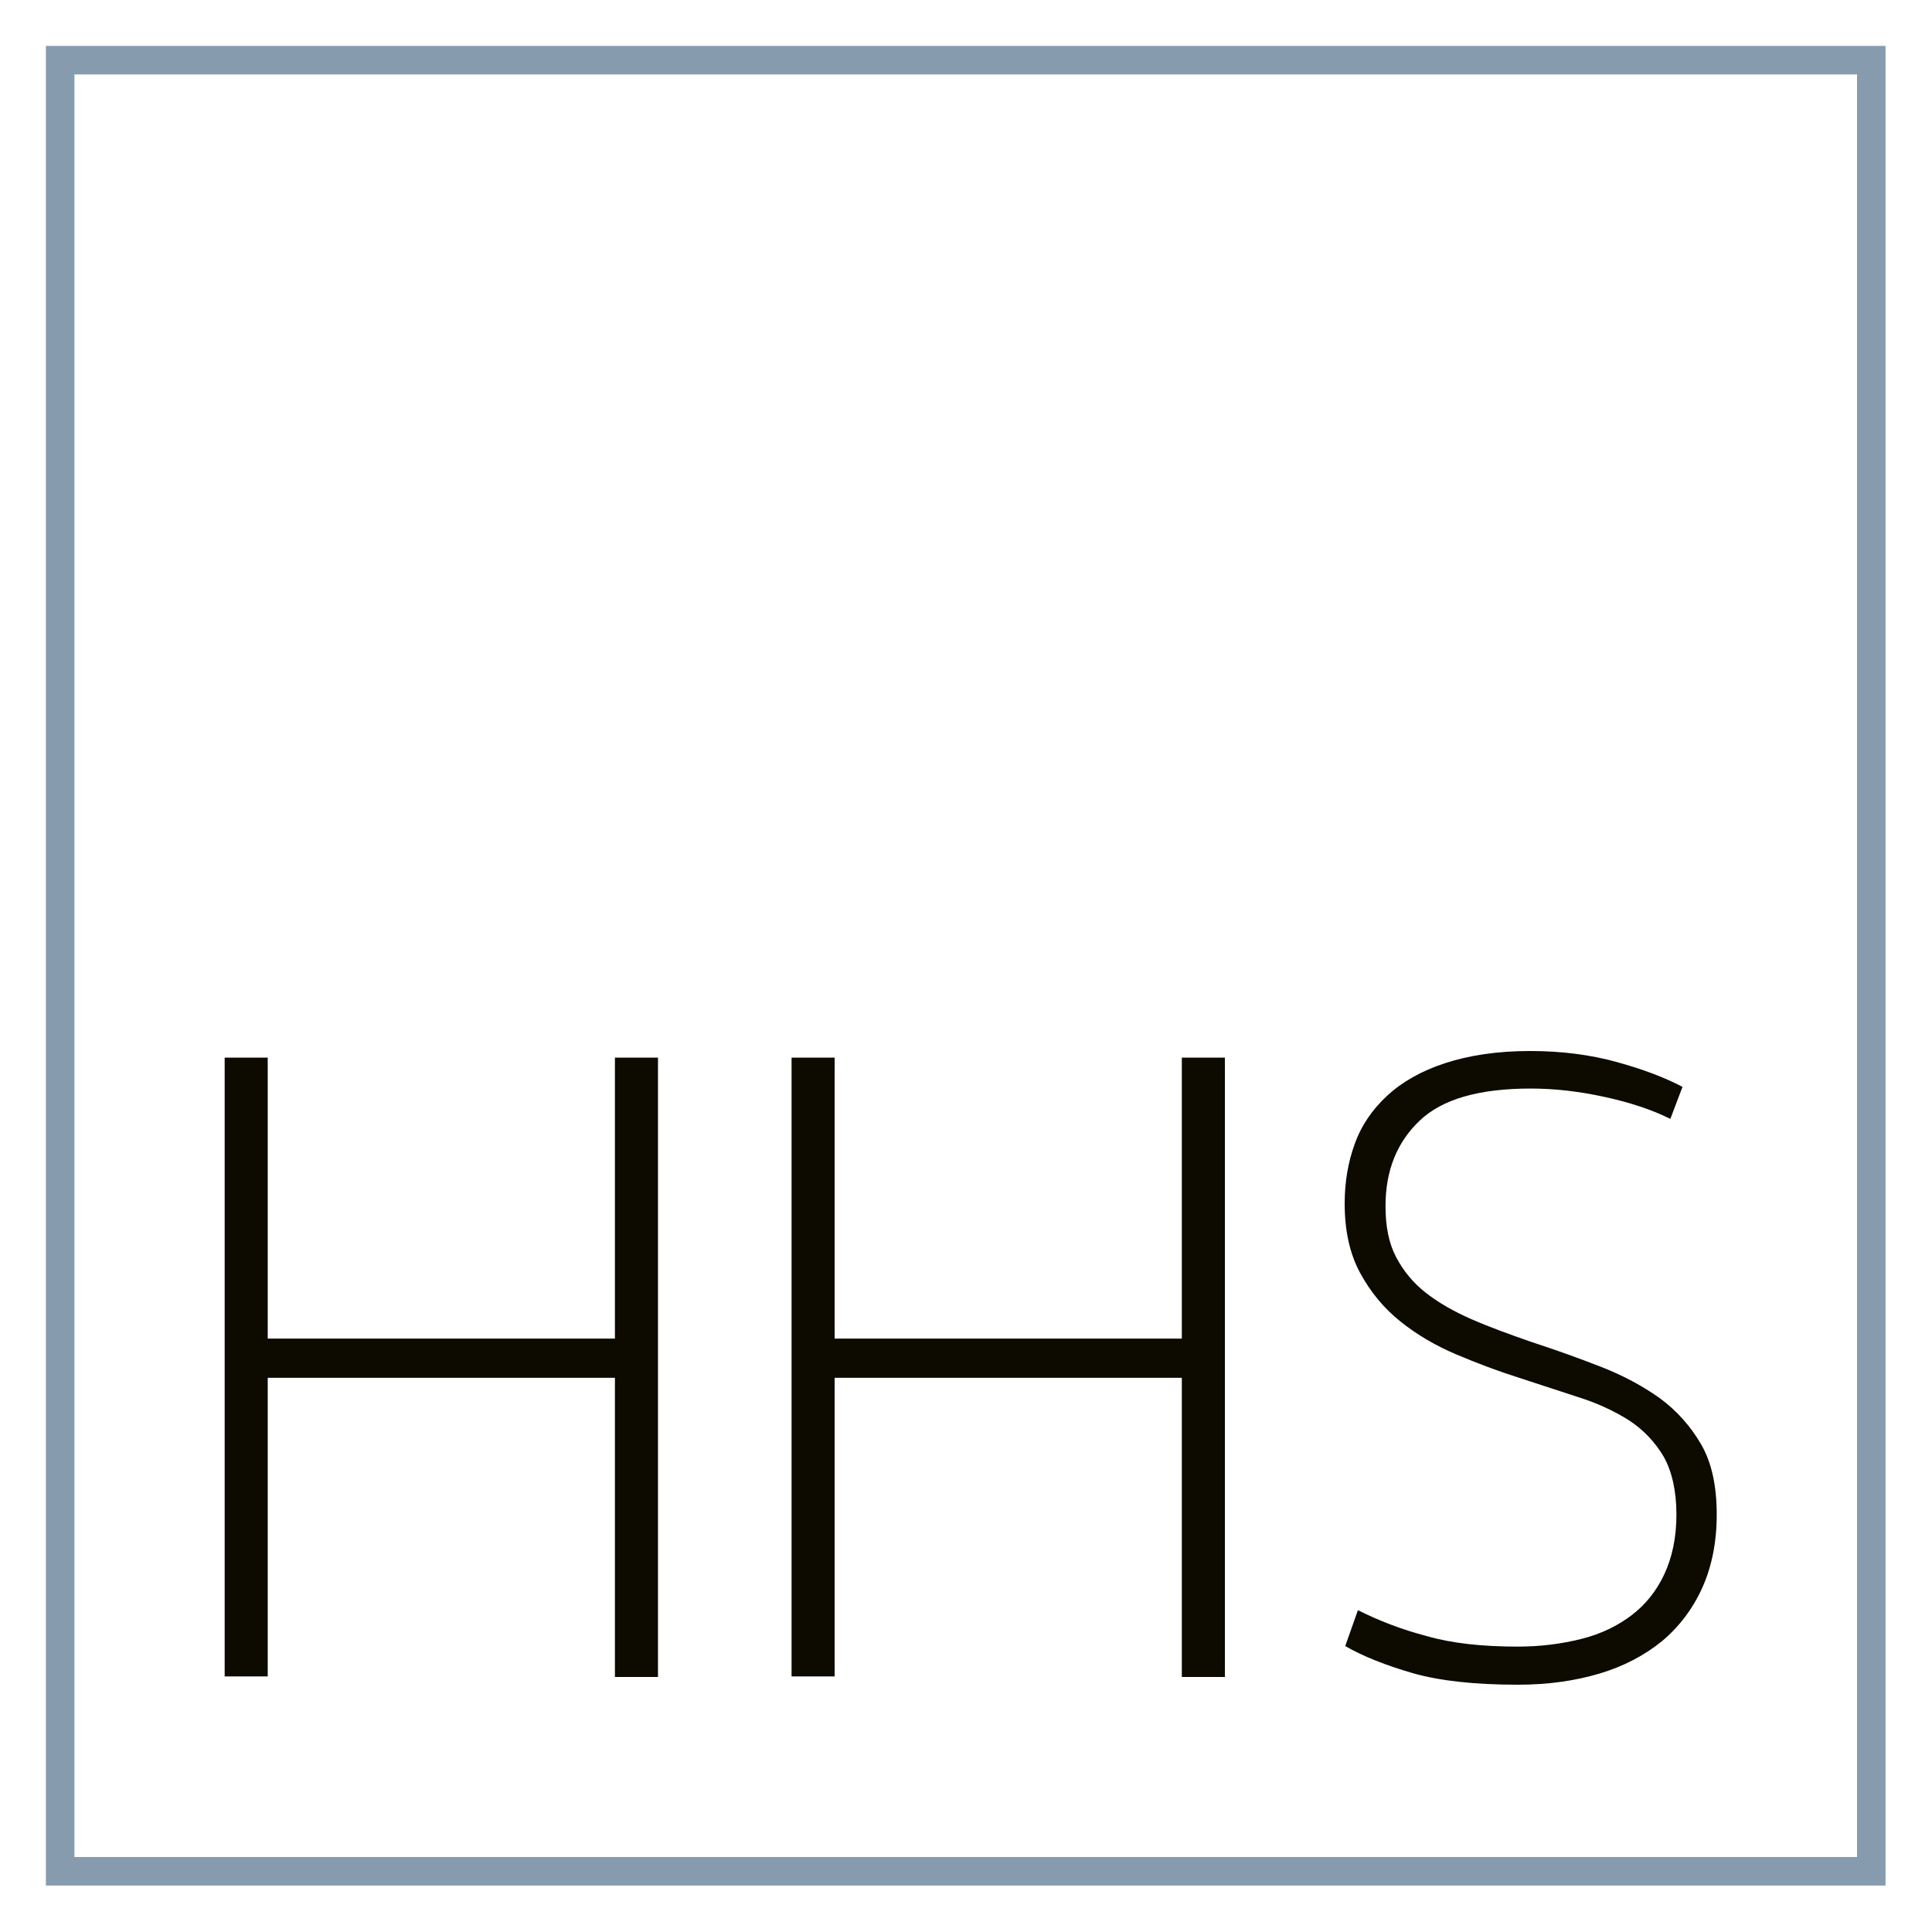
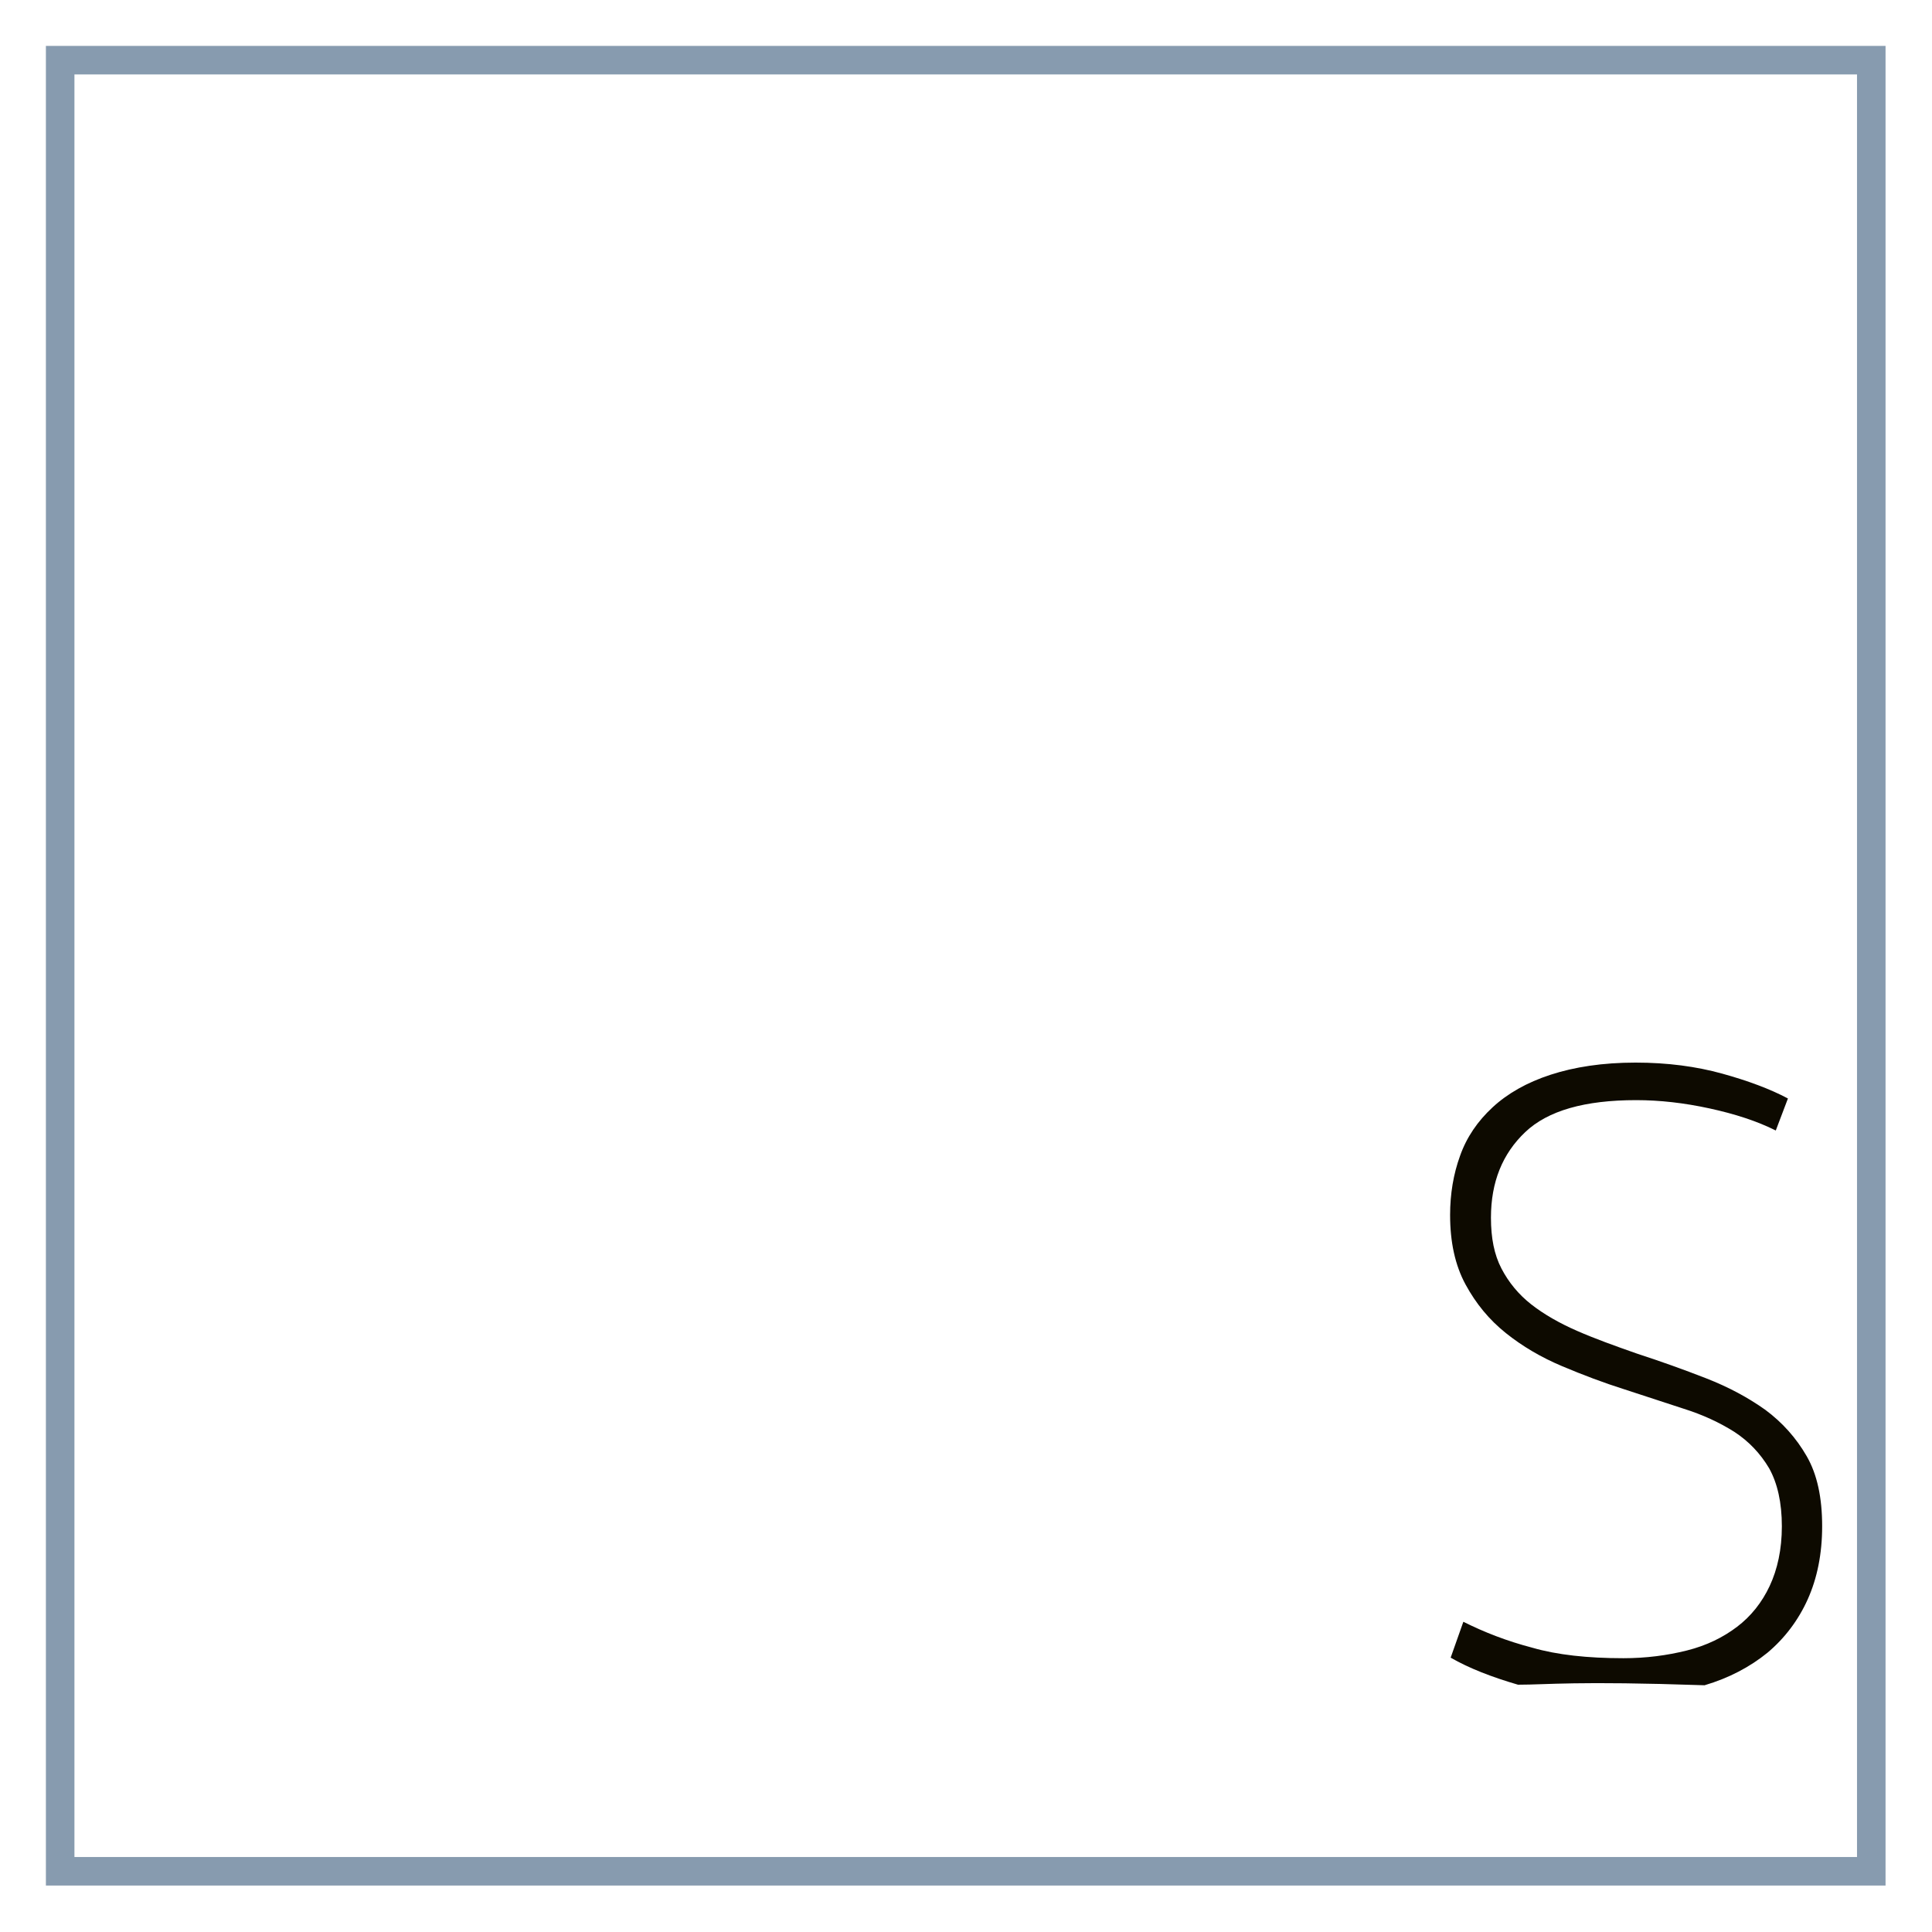
<svg xmlns="http://www.w3.org/2000/svg" version="1.1" id="Ebene_1" x="0px" y="0px" viewBox="0 0 350 350" style="enable-background:new 0 0 350 350;" xml:space="preserve">
  <style type="text/css">
	.st0{fill:none;stroke:#879BAF;stroke-width:5.17;}
	.st1{fill:#0D0A00;}
</style>
  <rect x="10.9" y="10.9" class="st0" width="328.1" height="328.1" />
  <g>
-     <path class="st1" d="M275,305.2c-7.9,0-14.2-0.7-19.1-2.1c-4.8-1.4-8.9-3-12.2-4.9l2.3-6.5c3.8,1.9,7.9,3.5,12.5,4.7   c4.5,1.3,10,1.9,16.5,1.9c4.1,0,7.9-0.5,11.5-1.4s6.6-2.4,9.1-4.3s4.5-4.4,5.9-7.4s2.2-6.6,2.2-10.8c0-4.3-0.8-7.8-2.3-10.5   c-1.6-2.7-3.7-4.9-6.3-6.6c-2.7-1.7-5.7-3.1-9.2-4.2c-3.4-1.1-7-2.3-10.7-3.5c-3.8-1.2-7.5-2.6-11.3-4.2c-3.8-1.6-7.2-3.6-10.2-6   c-3-2.4-5.4-5.3-7.3-8.8c-1.9-3.5-2.8-7.7-2.8-12.6c0-3.8,0.6-7.4,1.8-10.7c1.2-3.4,3.2-6.3,5.9-8.8s6.2-4.5,10.5-5.9   s9.4-2.2,15.4-2.2c5.8,0,11,0.7,15.7,2s8.7,2.8,11.9,4.5l-2.2,5.8c-3.4-1.7-7.4-3-12-4s-9-1.5-13.3-1.5c-9.3,0-16,1.9-20.1,5.8   c-4.1,3.9-6.2,9-6.2,15.5c0,3.7,0.6,6.7,1.9,9.2c1.3,2.5,3.1,4.7,5.4,6.5s5.1,3.4,8.3,4.8c3.2,1.4,6.8,2.7,10.8,4.1   c4.3,1.4,8.5,2.9,12.6,4.5s7.6,3.5,10.7,5.7c3.1,2.3,5.6,5.1,7.5,8.4c1.9,3.3,2.8,7.5,2.8,12.7c0,5-0.9,9.4-2.6,13.2   s-4.2,7.1-7.3,9.7c-3.2,2.6-7,4.6-11.4,5.9C285.3,304.5,280.5,305.2,275,305.2z" />
+     <path class="st1" d="M275,305.2c-4.8-1.4-8.9-3-12.2-4.9l2.3-6.5c3.8,1.9,7.9,3.5,12.5,4.7   c4.5,1.3,10,1.9,16.5,1.9c4.1,0,7.9-0.5,11.5-1.4s6.6-2.4,9.1-4.3s4.5-4.4,5.9-7.4s2.2-6.6,2.2-10.8c0-4.3-0.8-7.8-2.3-10.5   c-1.6-2.7-3.7-4.9-6.3-6.6c-2.7-1.7-5.7-3.1-9.2-4.2c-3.4-1.1-7-2.3-10.7-3.5c-3.8-1.2-7.5-2.6-11.3-4.2c-3.8-1.6-7.2-3.6-10.2-6   c-3-2.4-5.4-5.3-7.3-8.8c-1.9-3.5-2.8-7.7-2.8-12.6c0-3.8,0.6-7.4,1.8-10.7c1.2-3.4,3.2-6.3,5.9-8.8s6.2-4.5,10.5-5.9   s9.4-2.2,15.4-2.2c5.8,0,11,0.7,15.7,2s8.7,2.8,11.9,4.5l-2.2,5.8c-3.4-1.7-7.4-3-12-4s-9-1.5-13.3-1.5c-9.3,0-16,1.9-20.1,5.8   c-4.1,3.9-6.2,9-6.2,15.5c0,3.7,0.6,6.7,1.9,9.2c1.3,2.5,3.1,4.7,5.4,6.5s5.1,3.4,8.3,4.8c3.2,1.4,6.8,2.7,10.8,4.1   c4.3,1.4,8.5,2.9,12.6,4.5s7.6,3.5,10.7,5.7c3.1,2.3,5.6,5.1,7.5,8.4c1.9,3.3,2.8,7.5,2.8,12.7c0,5-0.9,9.4-2.6,13.2   s-4.2,7.1-7.3,9.7c-3.2,2.6-7,4.6-11.4,5.9C285.3,304.5,280.5,305.2,275,305.2z" />
    <g>
-       <path class="st1" d="M111.4,249.6H48.5v54.1h-7.8V191.6h7.8v50.9h62.9v-50.9h7.8v112.2h-7.8V249.6z" />
-     </g>
-     <path class="st1" d="M214.1,249.6h-62.9v54.1h-7.8V191.6h7.8v50.9h62.9v-50.9h7.8v112.2h-7.8V249.6L214.1,249.6z" />
+       </g>
  </g>
</svg>